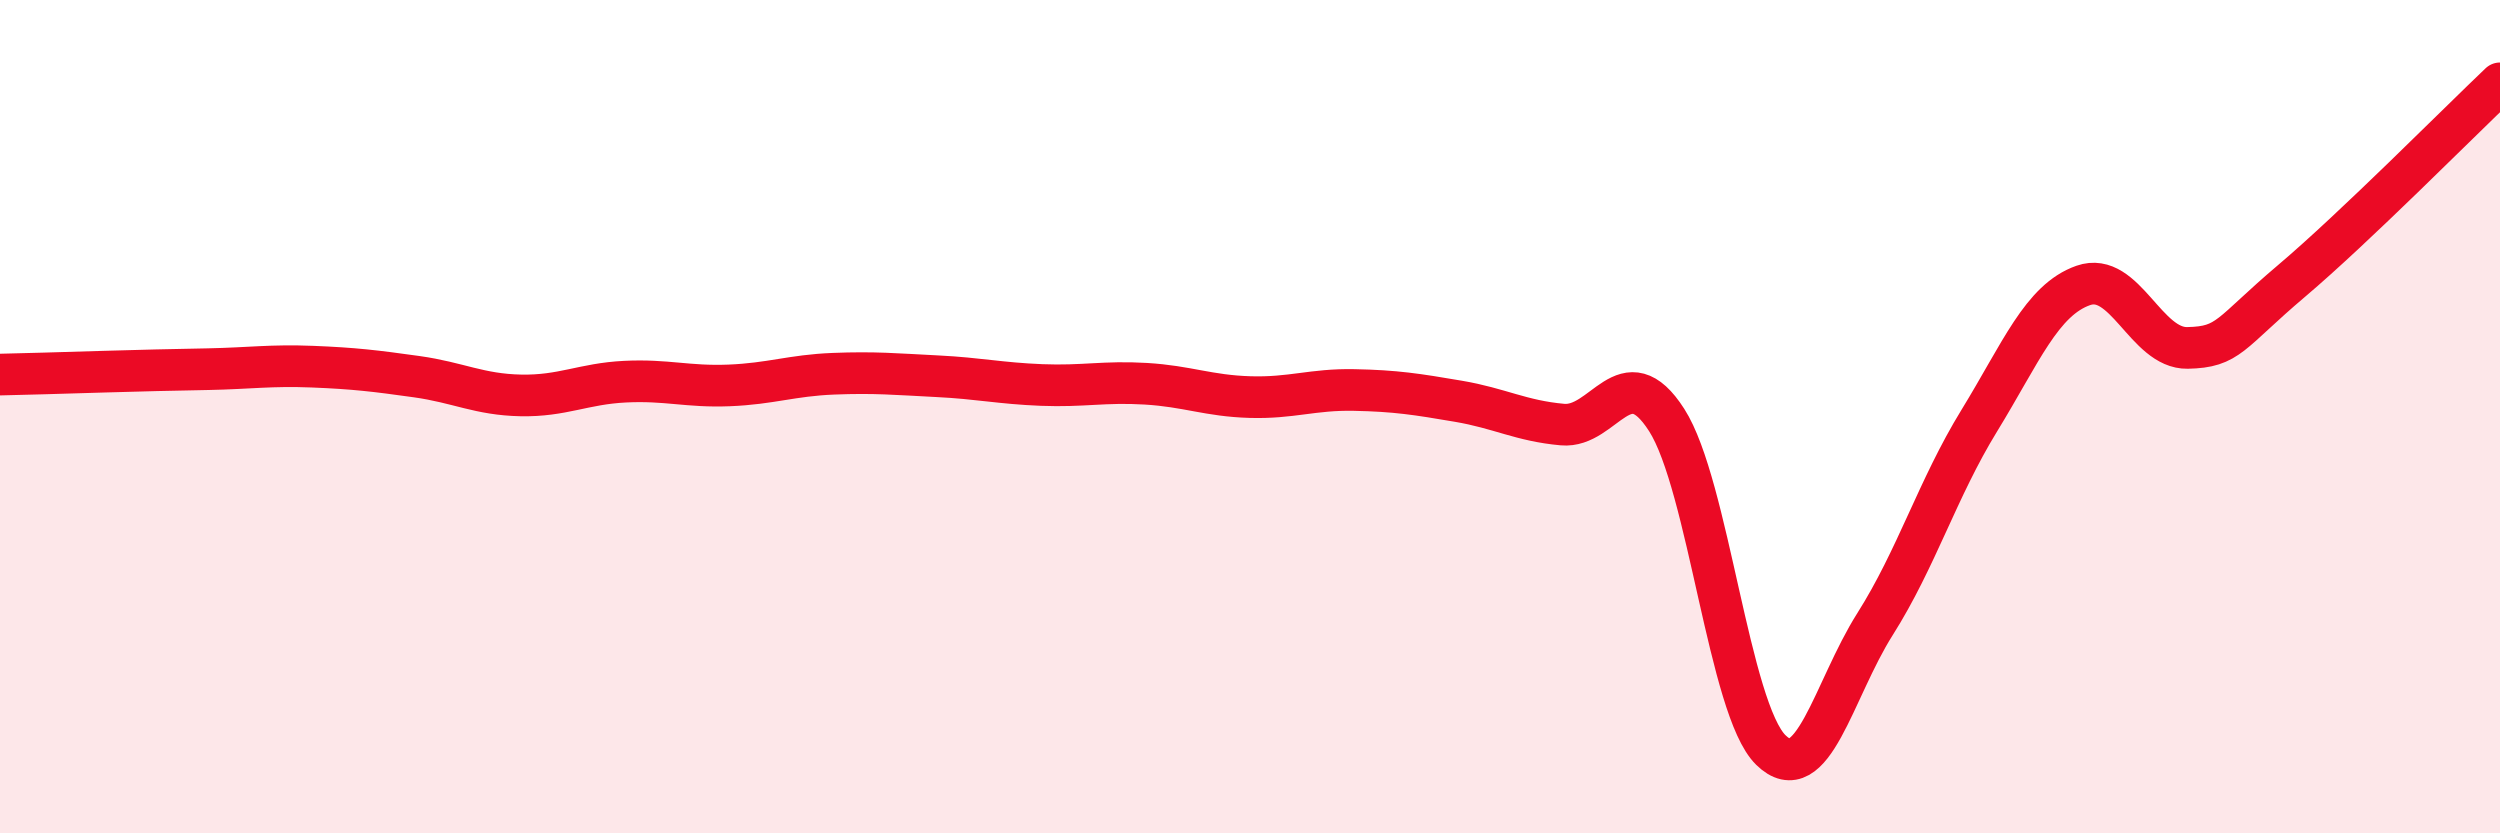
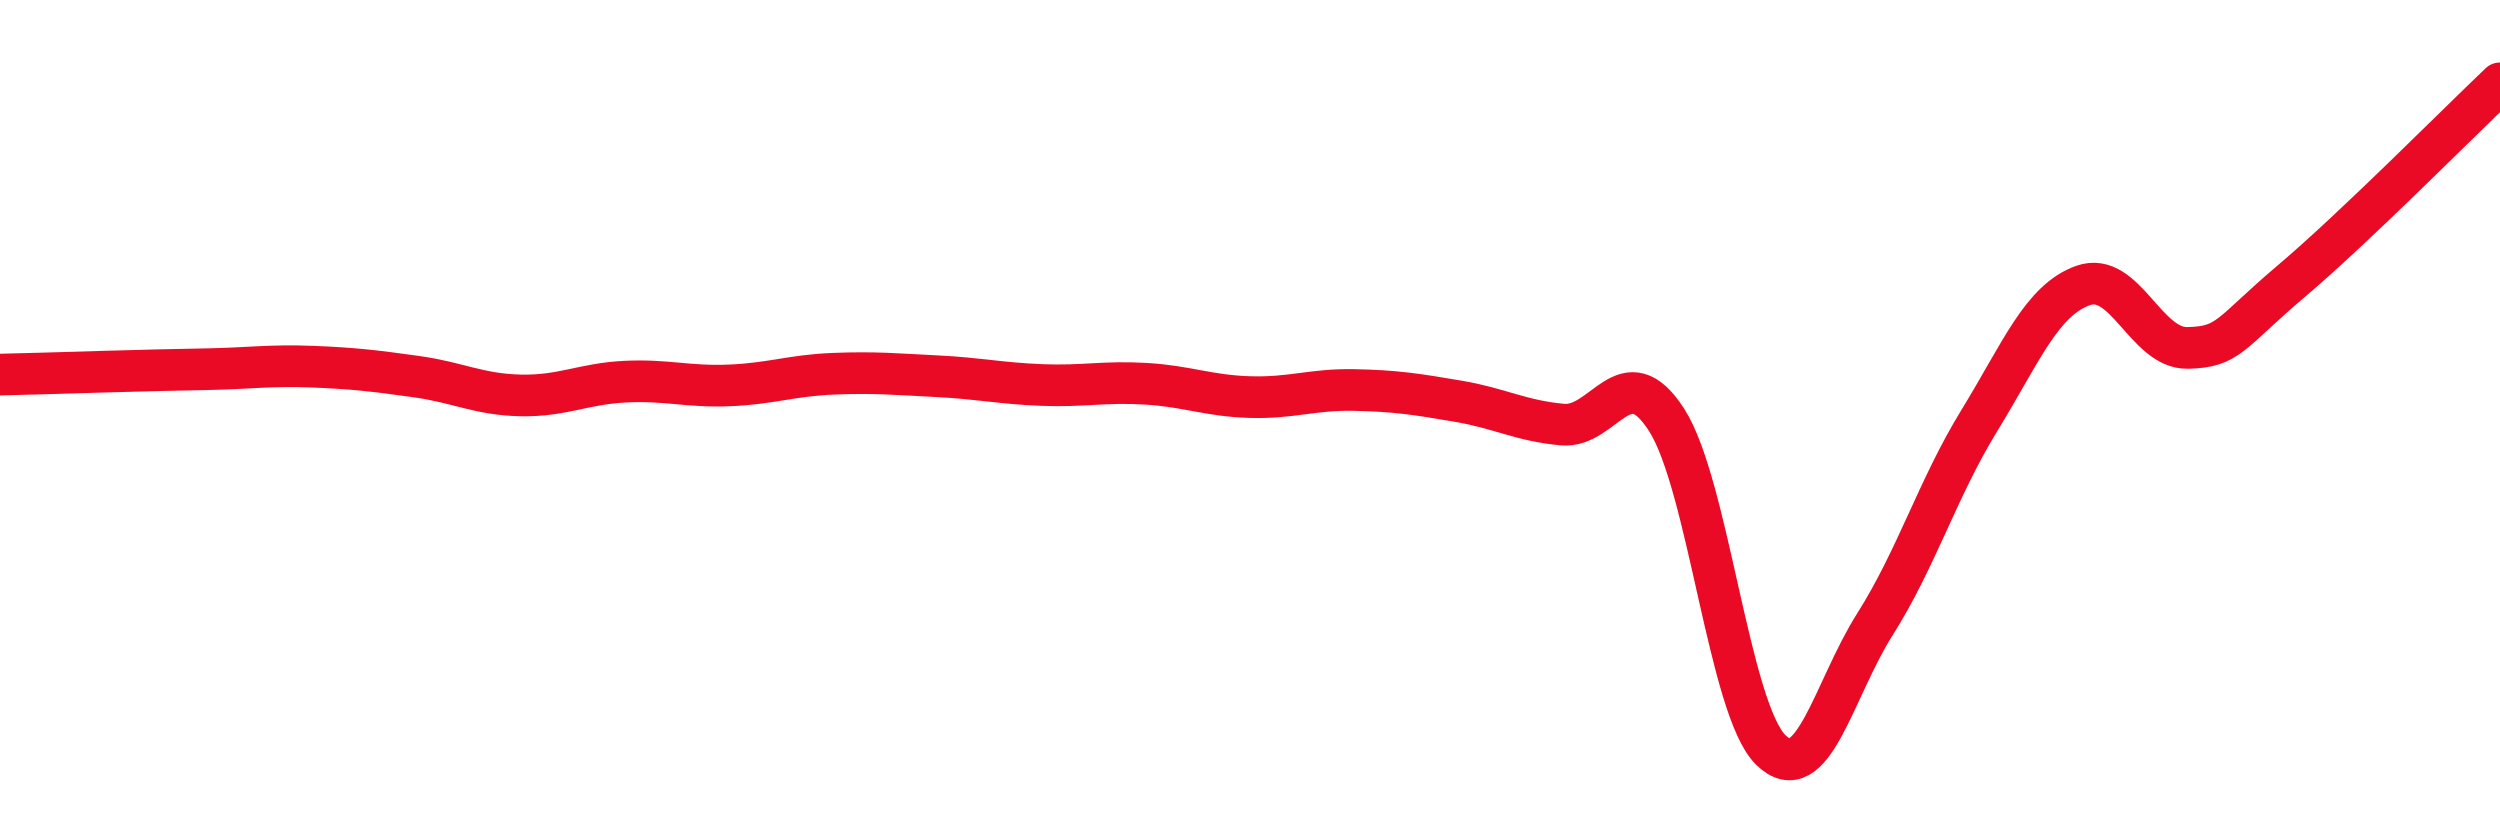
<svg xmlns="http://www.w3.org/2000/svg" width="60" height="20" viewBox="0 0 60 20">
-   <path d="M 0,8.99 C 0.5,8.98 1.5,8.95 2.5,8.92 C 3.5,8.89 4,8.88 5,8.86 C 6,8.84 6.5,8.76 7.5,8.8 C 8.5,8.84 9,8.9 10,9.04 C 11,9.18 11.5,9.47 12.5,9.49 C 13.5,9.51 14,9.21 15,9.16 C 16,9.11 16.5,9.29 17.5,9.25 C 18.5,9.21 19,9.01 20,8.97 C 21,8.93 21.5,8.98 22.5,9.03 C 23.5,9.08 24,9.2 25,9.24 C 26,9.28 26.5,9.15 27.5,9.21 C 28.5,9.27 29,9.5 30,9.53 C 31,9.56 31.5,9.34 32.5,9.36 C 33.5,9.38 34,9.46 35,9.63 C 36,9.8 36.5,10.1 37.5,10.19 C 38.5,10.28 39,8.52 40,10.08 C 41,11.64 41.5,17.02 42.5,18 C 43.5,18.98 44,16.56 45,14.98 C 46,13.4 46.5,11.73 47.5,10.1 C 48.5,8.47 49,7.2 50,6.85 C 51,6.5 51.5,8.37 52.5,8.35 C 53.5,8.33 53.5,8.01 55,6.74 C 56.5,5.47 59,2.95 60,2L60 20L0 20Z" fill="#EB0A25" opacity="0.1" stroke-linecap="round" stroke-linejoin="round" />
  <path d="M 0,8.99 C 0.5,8.98 1.5,8.95 2.5,8.92 C 3.5,8.89 4,8.88 5,8.86 C 6,8.84 6.5,8.76 7.5,8.8 C 8.5,8.84 9,8.9 10,9.04 C 11,9.18 11.5,9.47 12.5,9.49 C 13.5,9.51 14,9.21 15,9.16 C 16,9.11 16.5,9.29 17.5,9.25 C 18.5,9.21 19,9.01 20,8.97 C 21,8.93 21.5,8.98 22.5,9.03 C 23.5,9.08 24,9.2 25,9.24 C 26,9.28 26.5,9.15 27.5,9.21 C 28.5,9.27 29,9.5 30,9.53 C 31,9.56 31.5,9.34 32.5,9.36 C 33.5,9.38 34,9.46 35,9.63 C 36,9.8 36.5,10.1 37.5,10.19 C 38.5,10.28 39,8.52 40,10.08 C 41,11.64 41.5,17.02 42.5,18 C 43.5,18.98 44,16.56 45,14.98 C 46,13.4 46.5,11.73 47.5,10.1 C 48.5,8.47 49,7.2 50,6.85 C 51,6.5 51.5,8.37 52.5,8.35 C 53.5,8.33 53.5,8.01 55,6.74 C 56.5,5.47 59,2.95 60,2" stroke="#EB0A25" stroke-width="1" fill="none" stroke-linecap="round" stroke-linejoin="round" />
</svg>